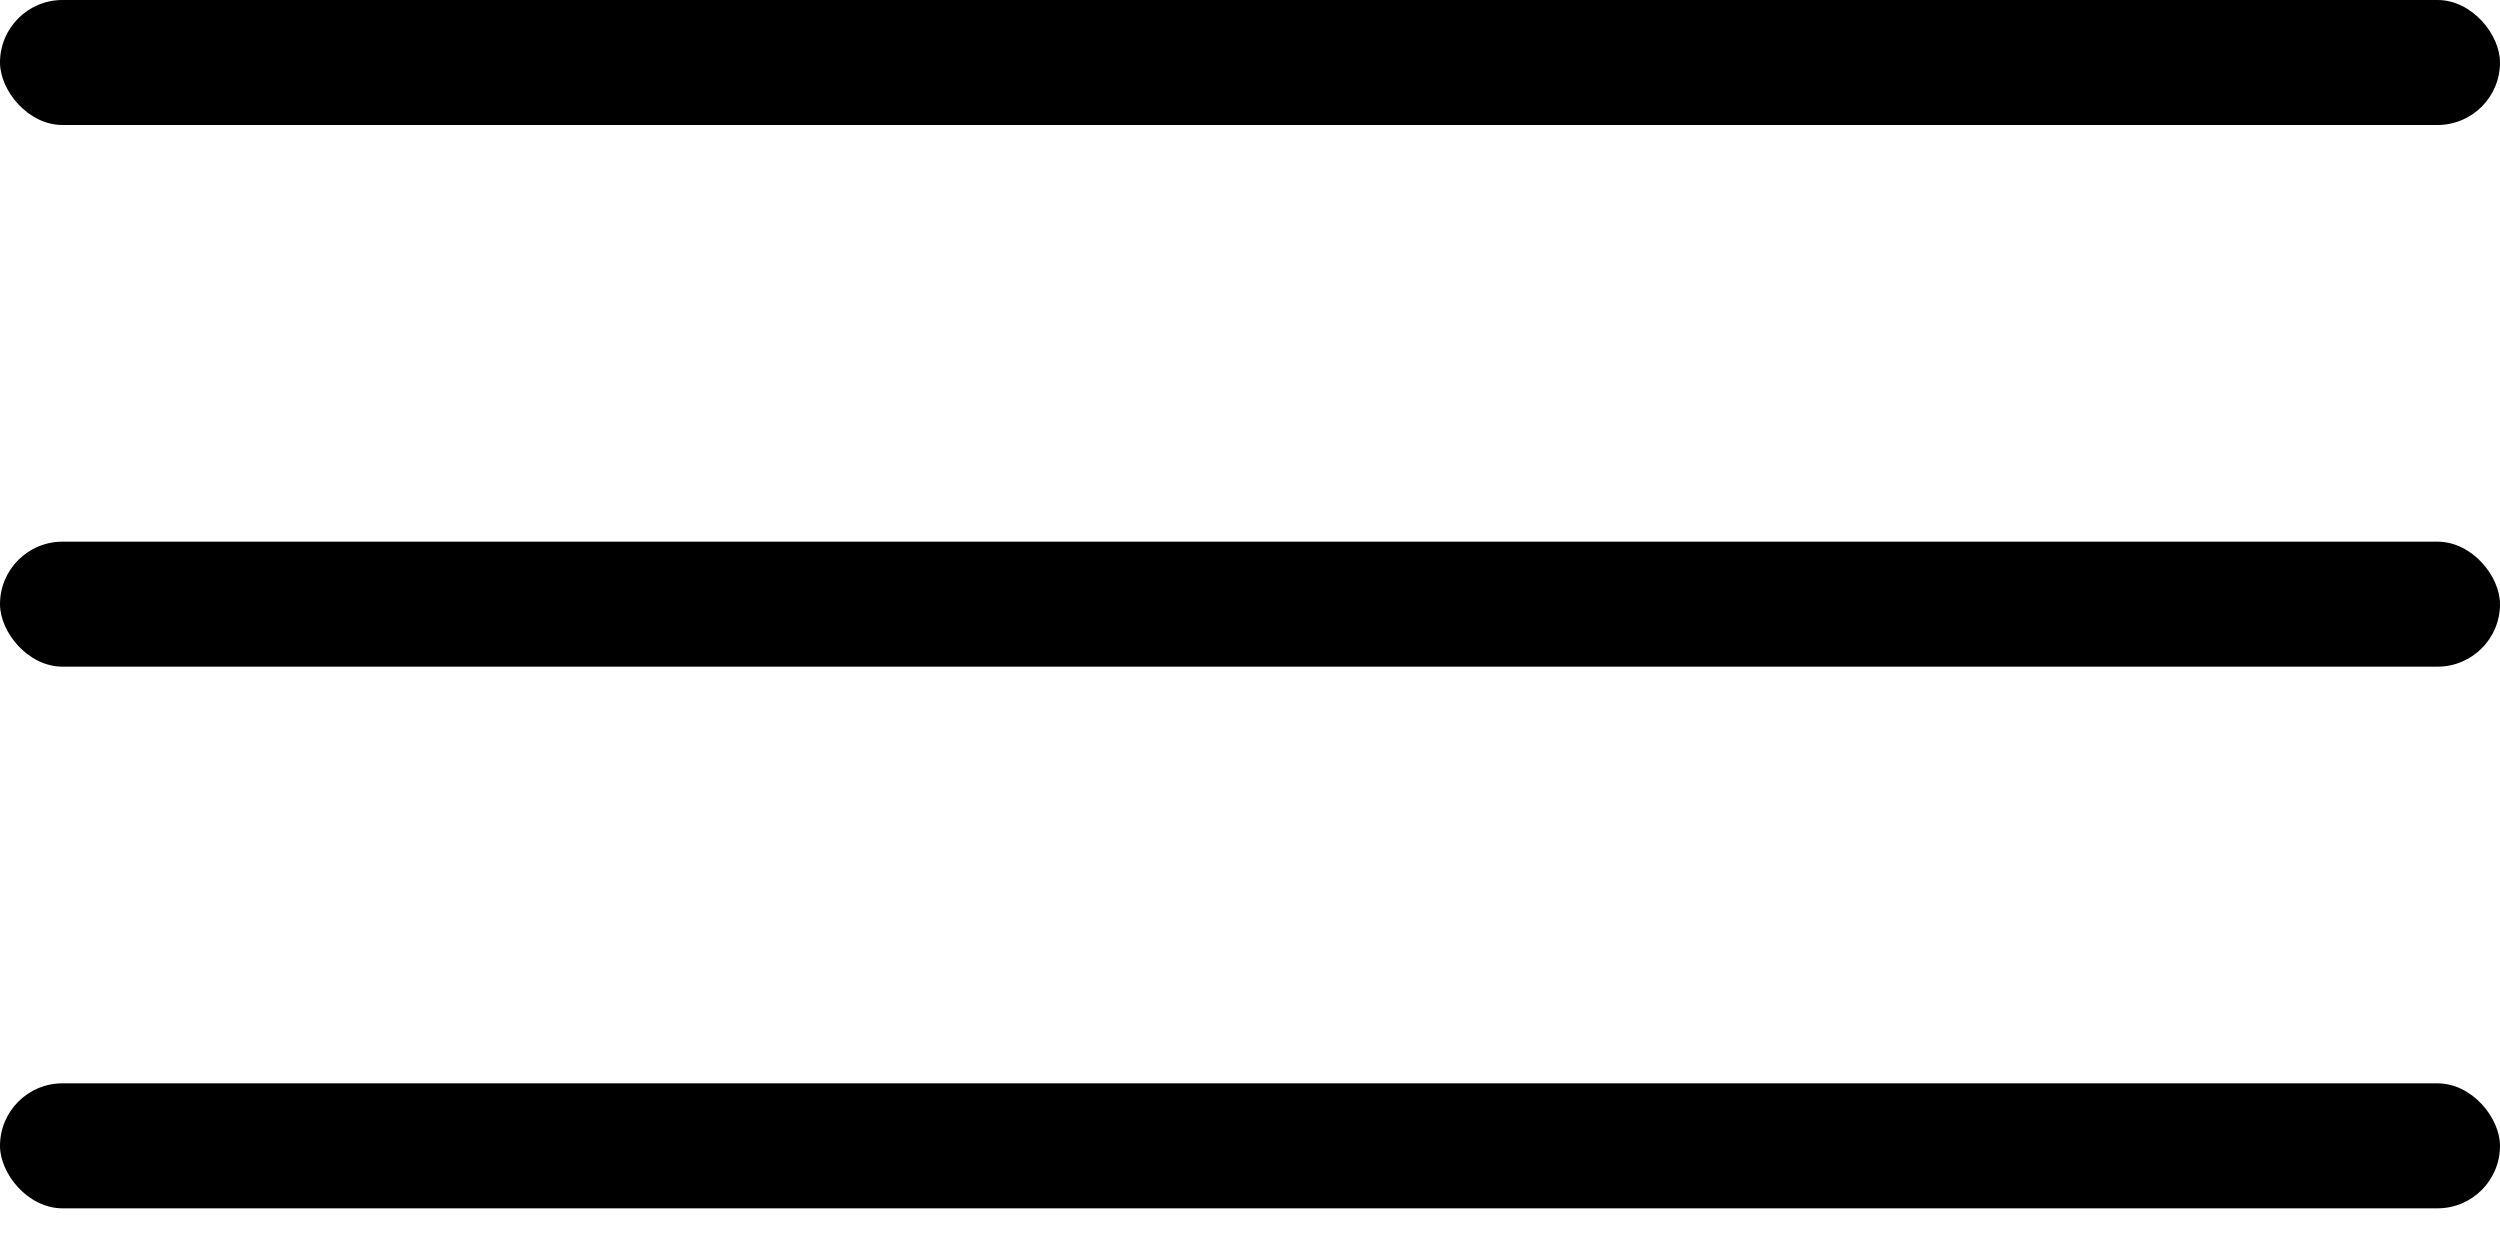
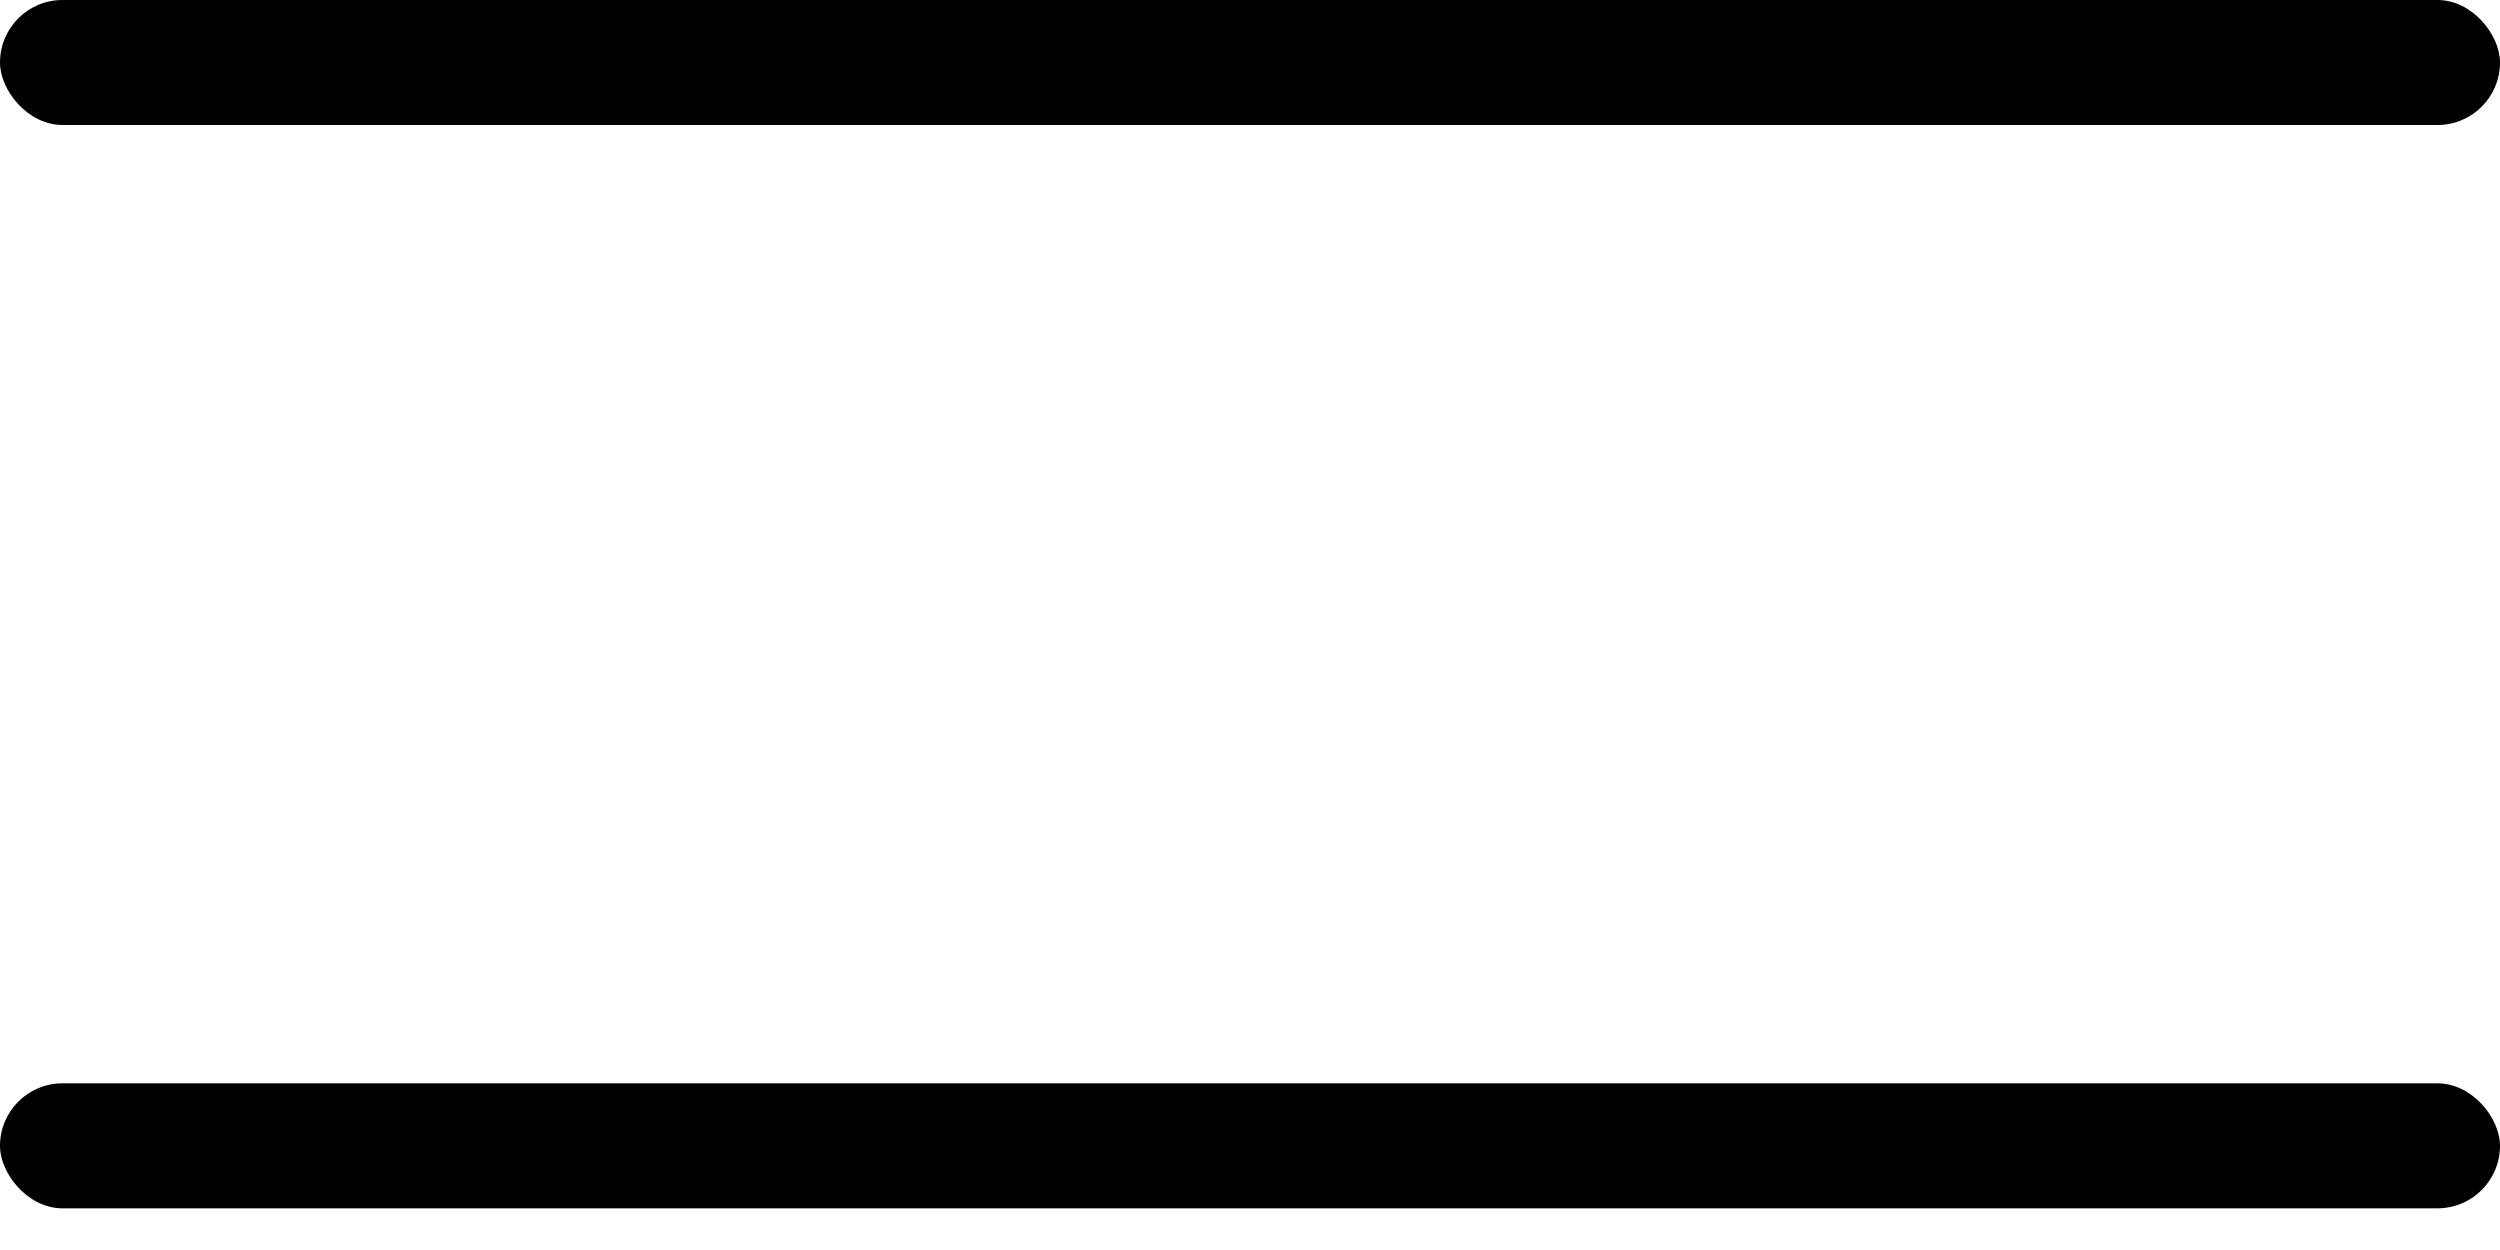
<svg xmlns="http://www.w3.org/2000/svg" width="30" height="15" viewBox="0 0 30 15" fill="none">
  <rect width="30" height="1.5" rx="0.75" fill="black" />
-   <rect y="6.5" width="30" height="1.5" rx="0.75" fill="black" />
  <rect y="13" width="30" height="1.5" rx="0.75" fill="black" />
</svg>